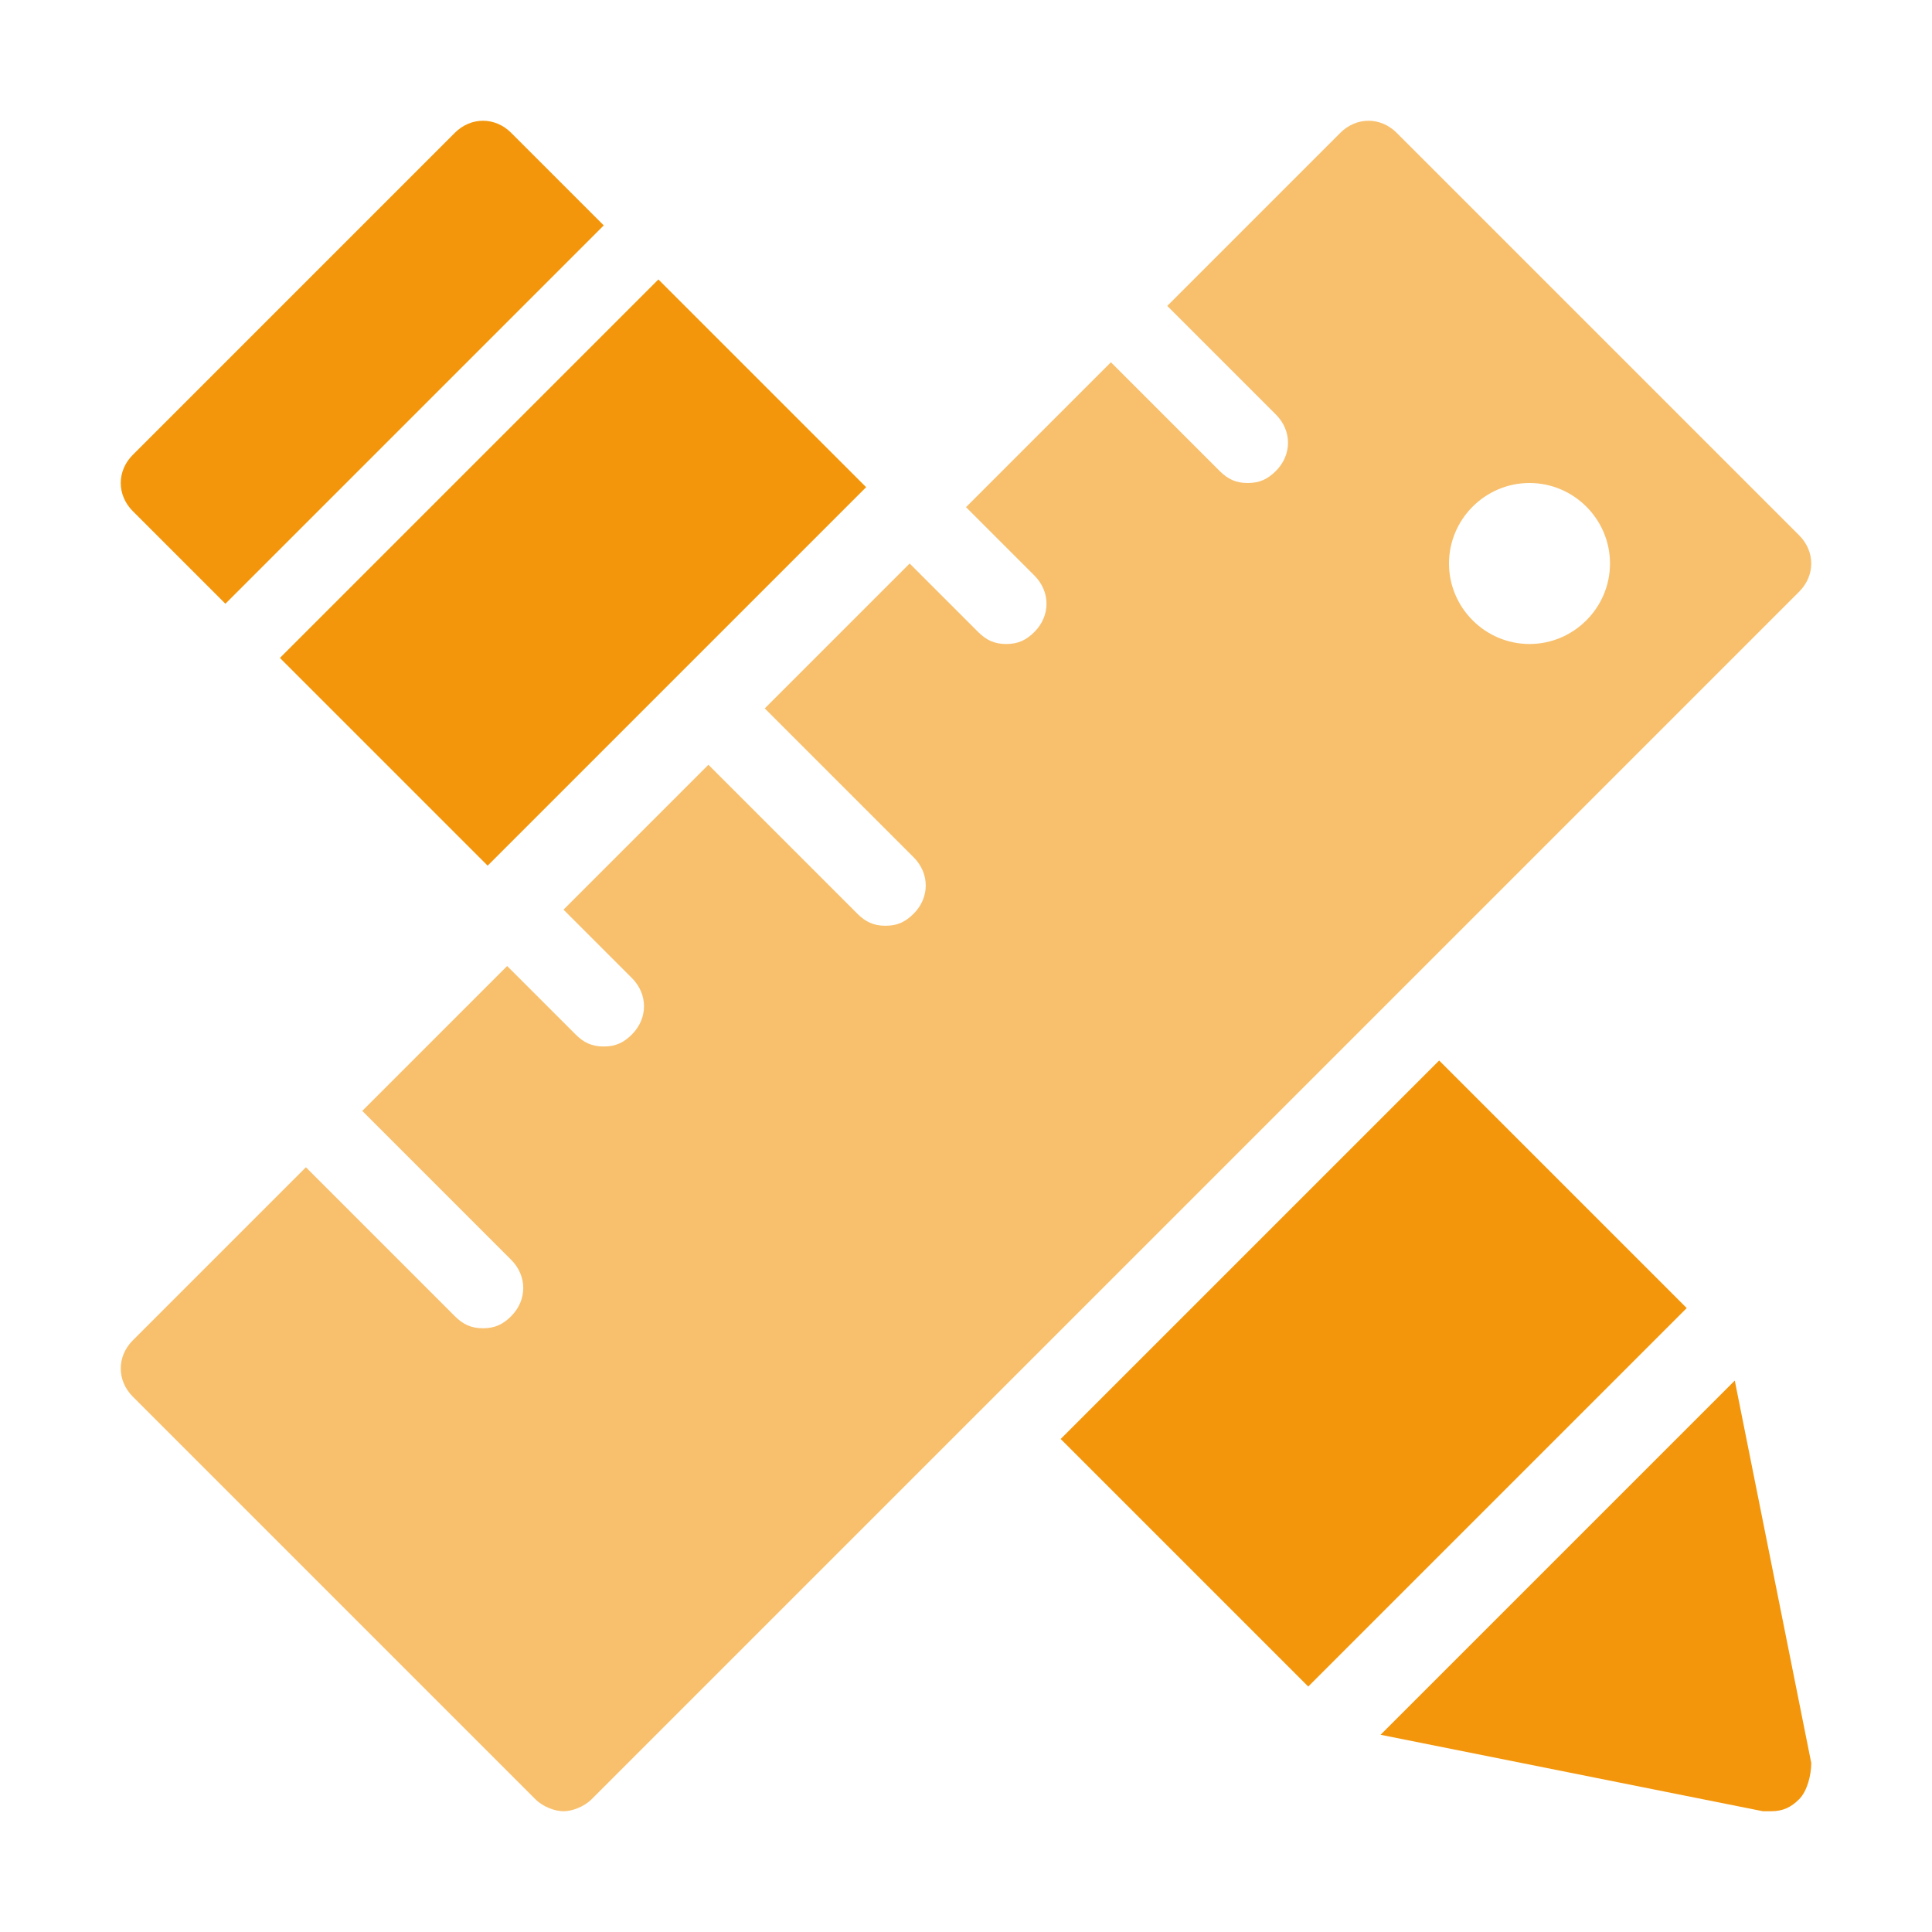
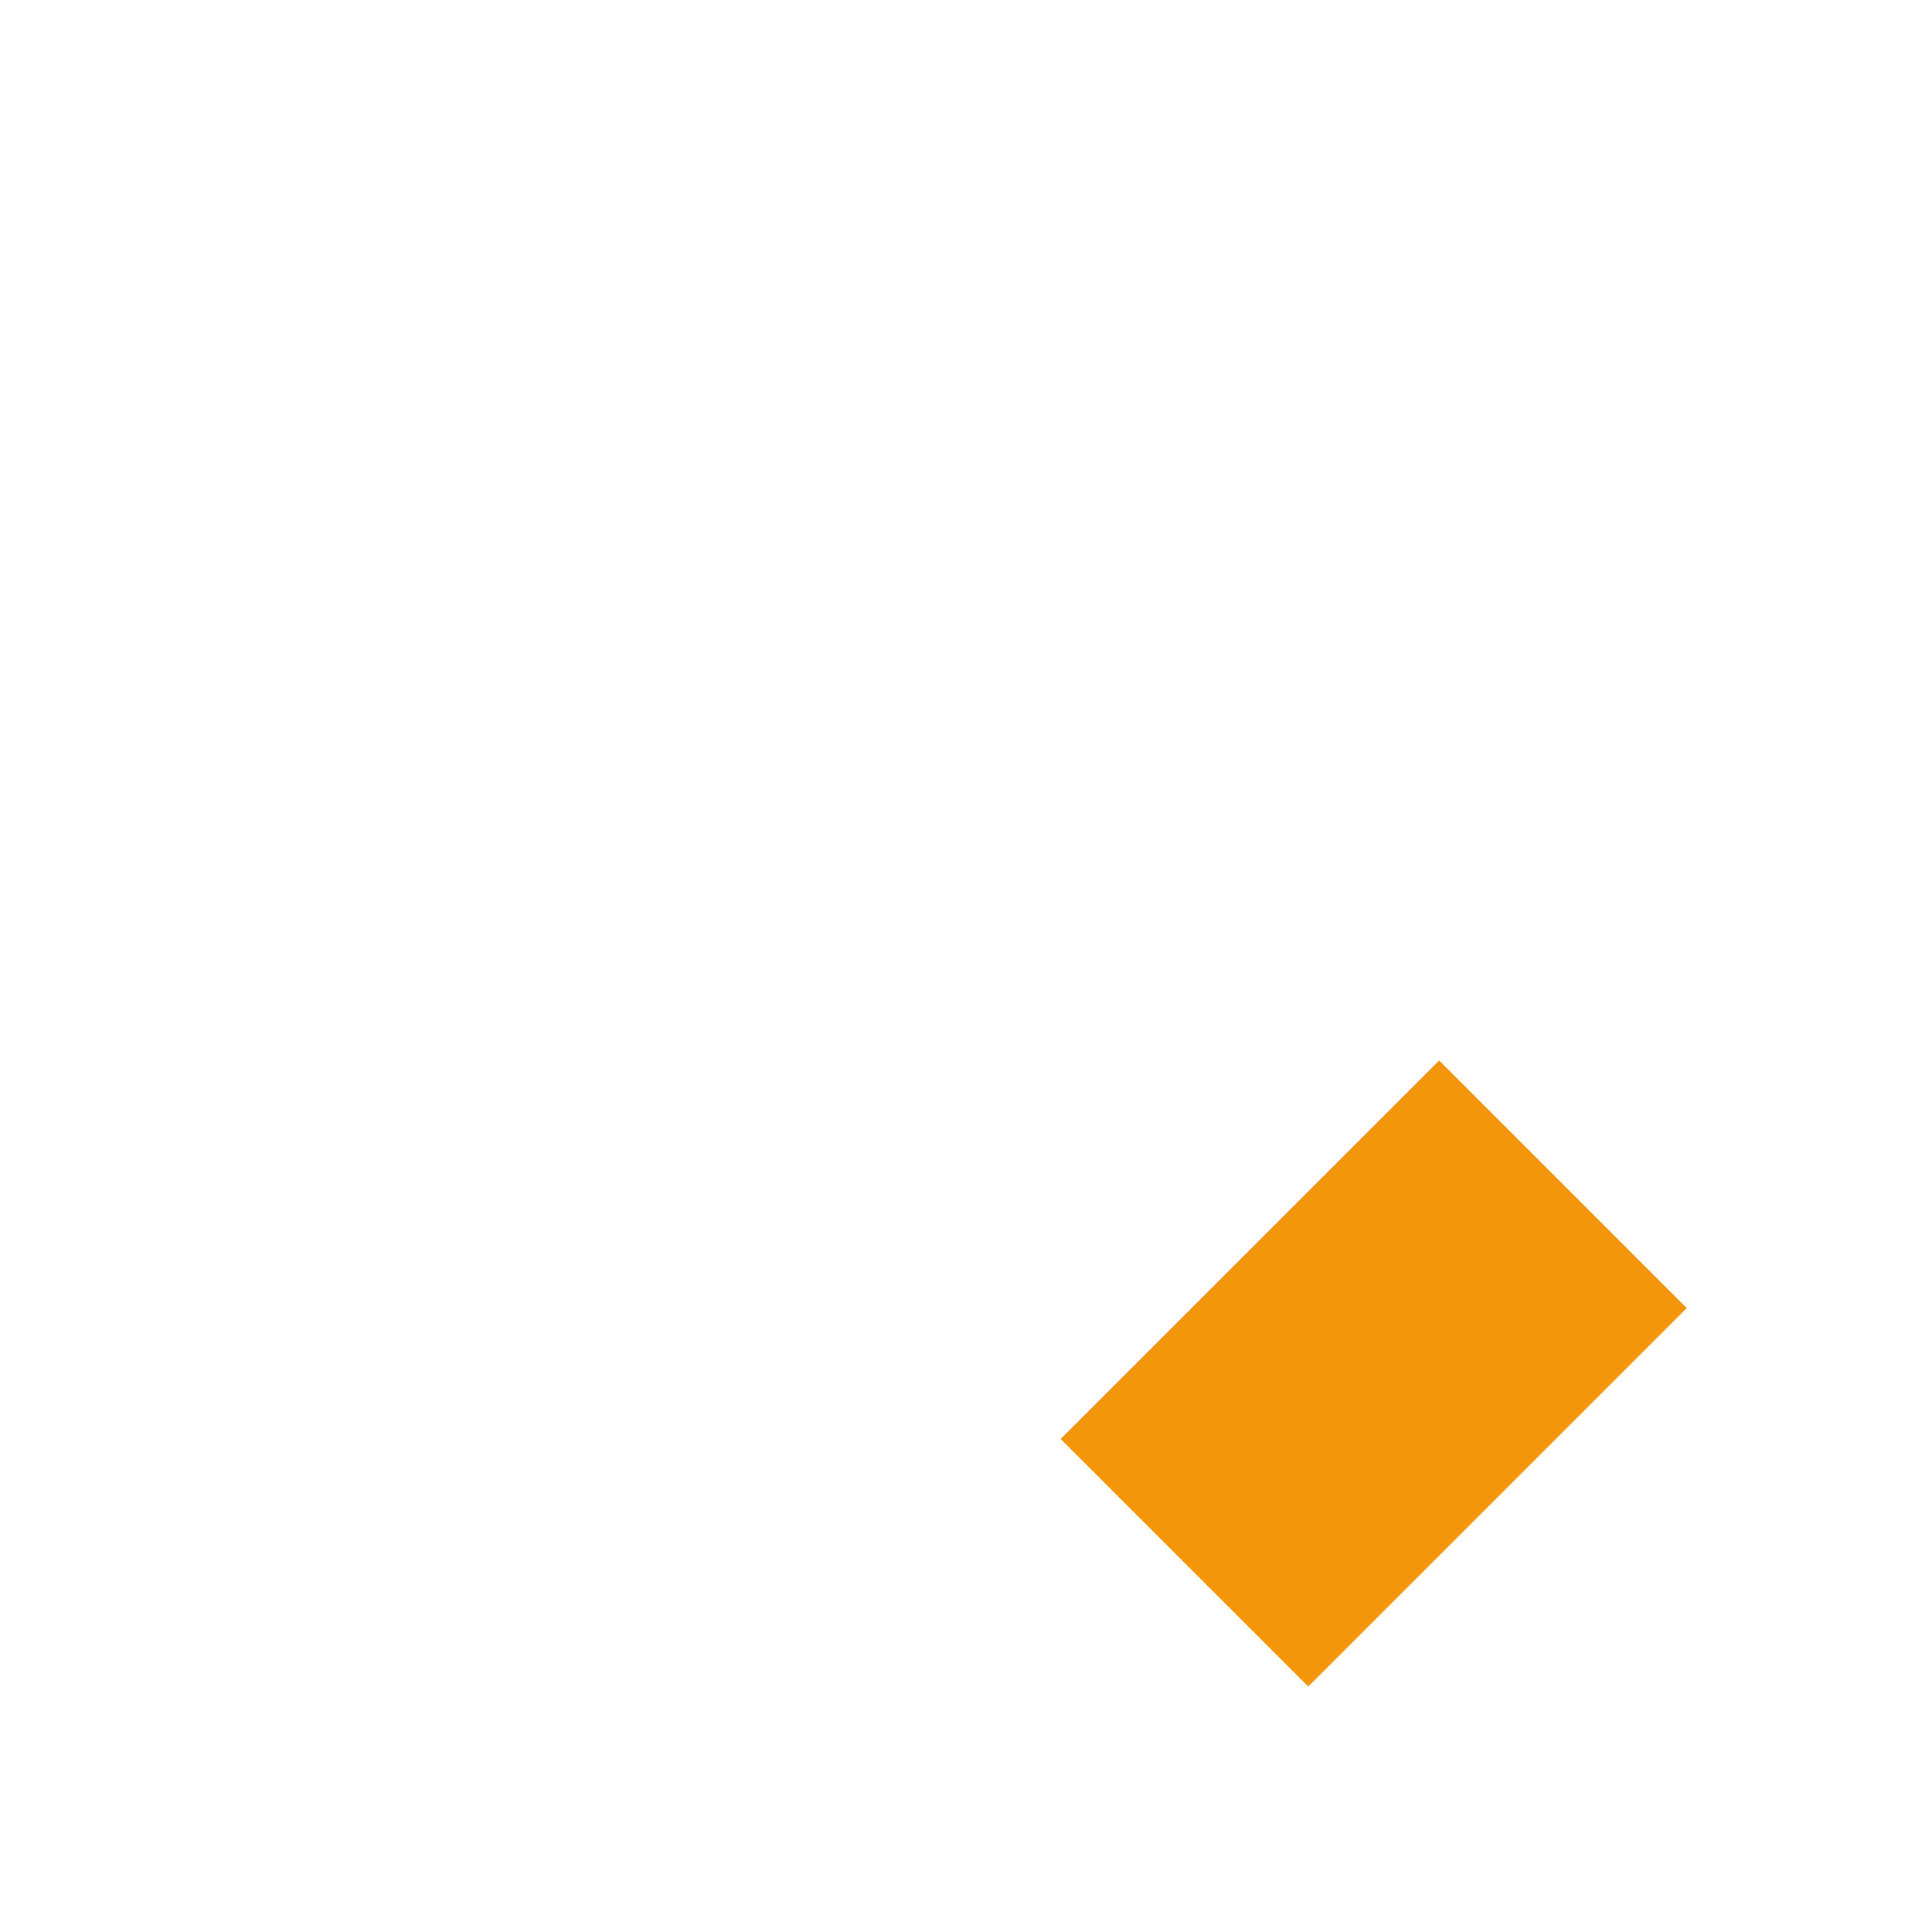
<svg xmlns="http://www.w3.org/2000/svg" version="1.1" id="Layer_1" x="0px" y="0px" width="48px" height="48px" viewBox="0 0 48 48" style="enable-background:new 0 0 48 48;" xml:space="preserve">
  <style type="text/css">
	.st0{fill:#F3960B;}
	.st1{fill:#F8C06D;}
</style>
  <g>
-     <path class="st0" d="M5.6,15L15,5.6l-2.3-2.3c-0.4-0.4-1-0.4-1.4,0l-8,8c-0.4,0.4-0.4,1,0,1.4L5.6,15z" />
-     <rect x="7.6" y="10.6" transform="matrix(0.707 -0.707 0.707 0.707 -5.913 14.225)" class="st0" width="13.3" height="7.3" />
    <rect x="27.5" y="29.8" transform="matrix(0.707 -0.707 0.707 0.707 -14.159 34.125)" class="st0" width="13.3" height="8.7" />
-     <path class="st0" d="M43.1,34.3l-8.8,8.8l9.5,1.9c0.1,0,0.1,0,0.2,0c0.3,0,0.5-0.1,0.7-0.3s0.3-0.6,0.3-0.9L43.1,34.3z" />
-     <path class="st1" d="M44.7,13.3l-10-10c-0.4-0.4-1-0.4-1.4,0L29,7.6l2.7,2.7c0.4,0.4,0.4,1,0,1.4C31.5,11.9,31.3,12,31,12   s-0.5-0.1-0.7-0.3L27.6,9L24,12.6l1.7,1.7c0.4,0.4,0.4,1,0,1.4C25.5,15.9,25.3,16,25,16s-0.5-0.1-0.7-0.3L22.6,14L19,17.6l3.7,3.7   c0.4,0.4,0.4,1,0,1.4C22.5,22.9,22.3,23,22,23s-0.5-0.1-0.7-0.3L17.6,19L14,22.6l1.7,1.7c0.4,0.4,0.4,1,0,1.4   C15.5,25.9,15.3,26,15,26s-0.5-0.1-0.7-0.3L12.6,24L9,27.6l3.7,3.7c0.4,0.4,0.4,1,0,1.4C12.5,32.9,12.3,33,12,33s-0.5-0.1-0.7-0.3   L7.6,29l-4.3,4.3c-0.4,0.4-0.4,1,0,1.4l10,10c0.2,0.2,0.5,0.3,0.7,0.3s0.5-0.1,0.7-0.3l30-30C45.1,14.3,45.1,13.7,44.7,13.3z    M38,16c-1.1,0-2-0.9-2-2s0.9-2,2-2s2,0.9,2,2S39.1,16,38,16z" />
  </g>
</svg>